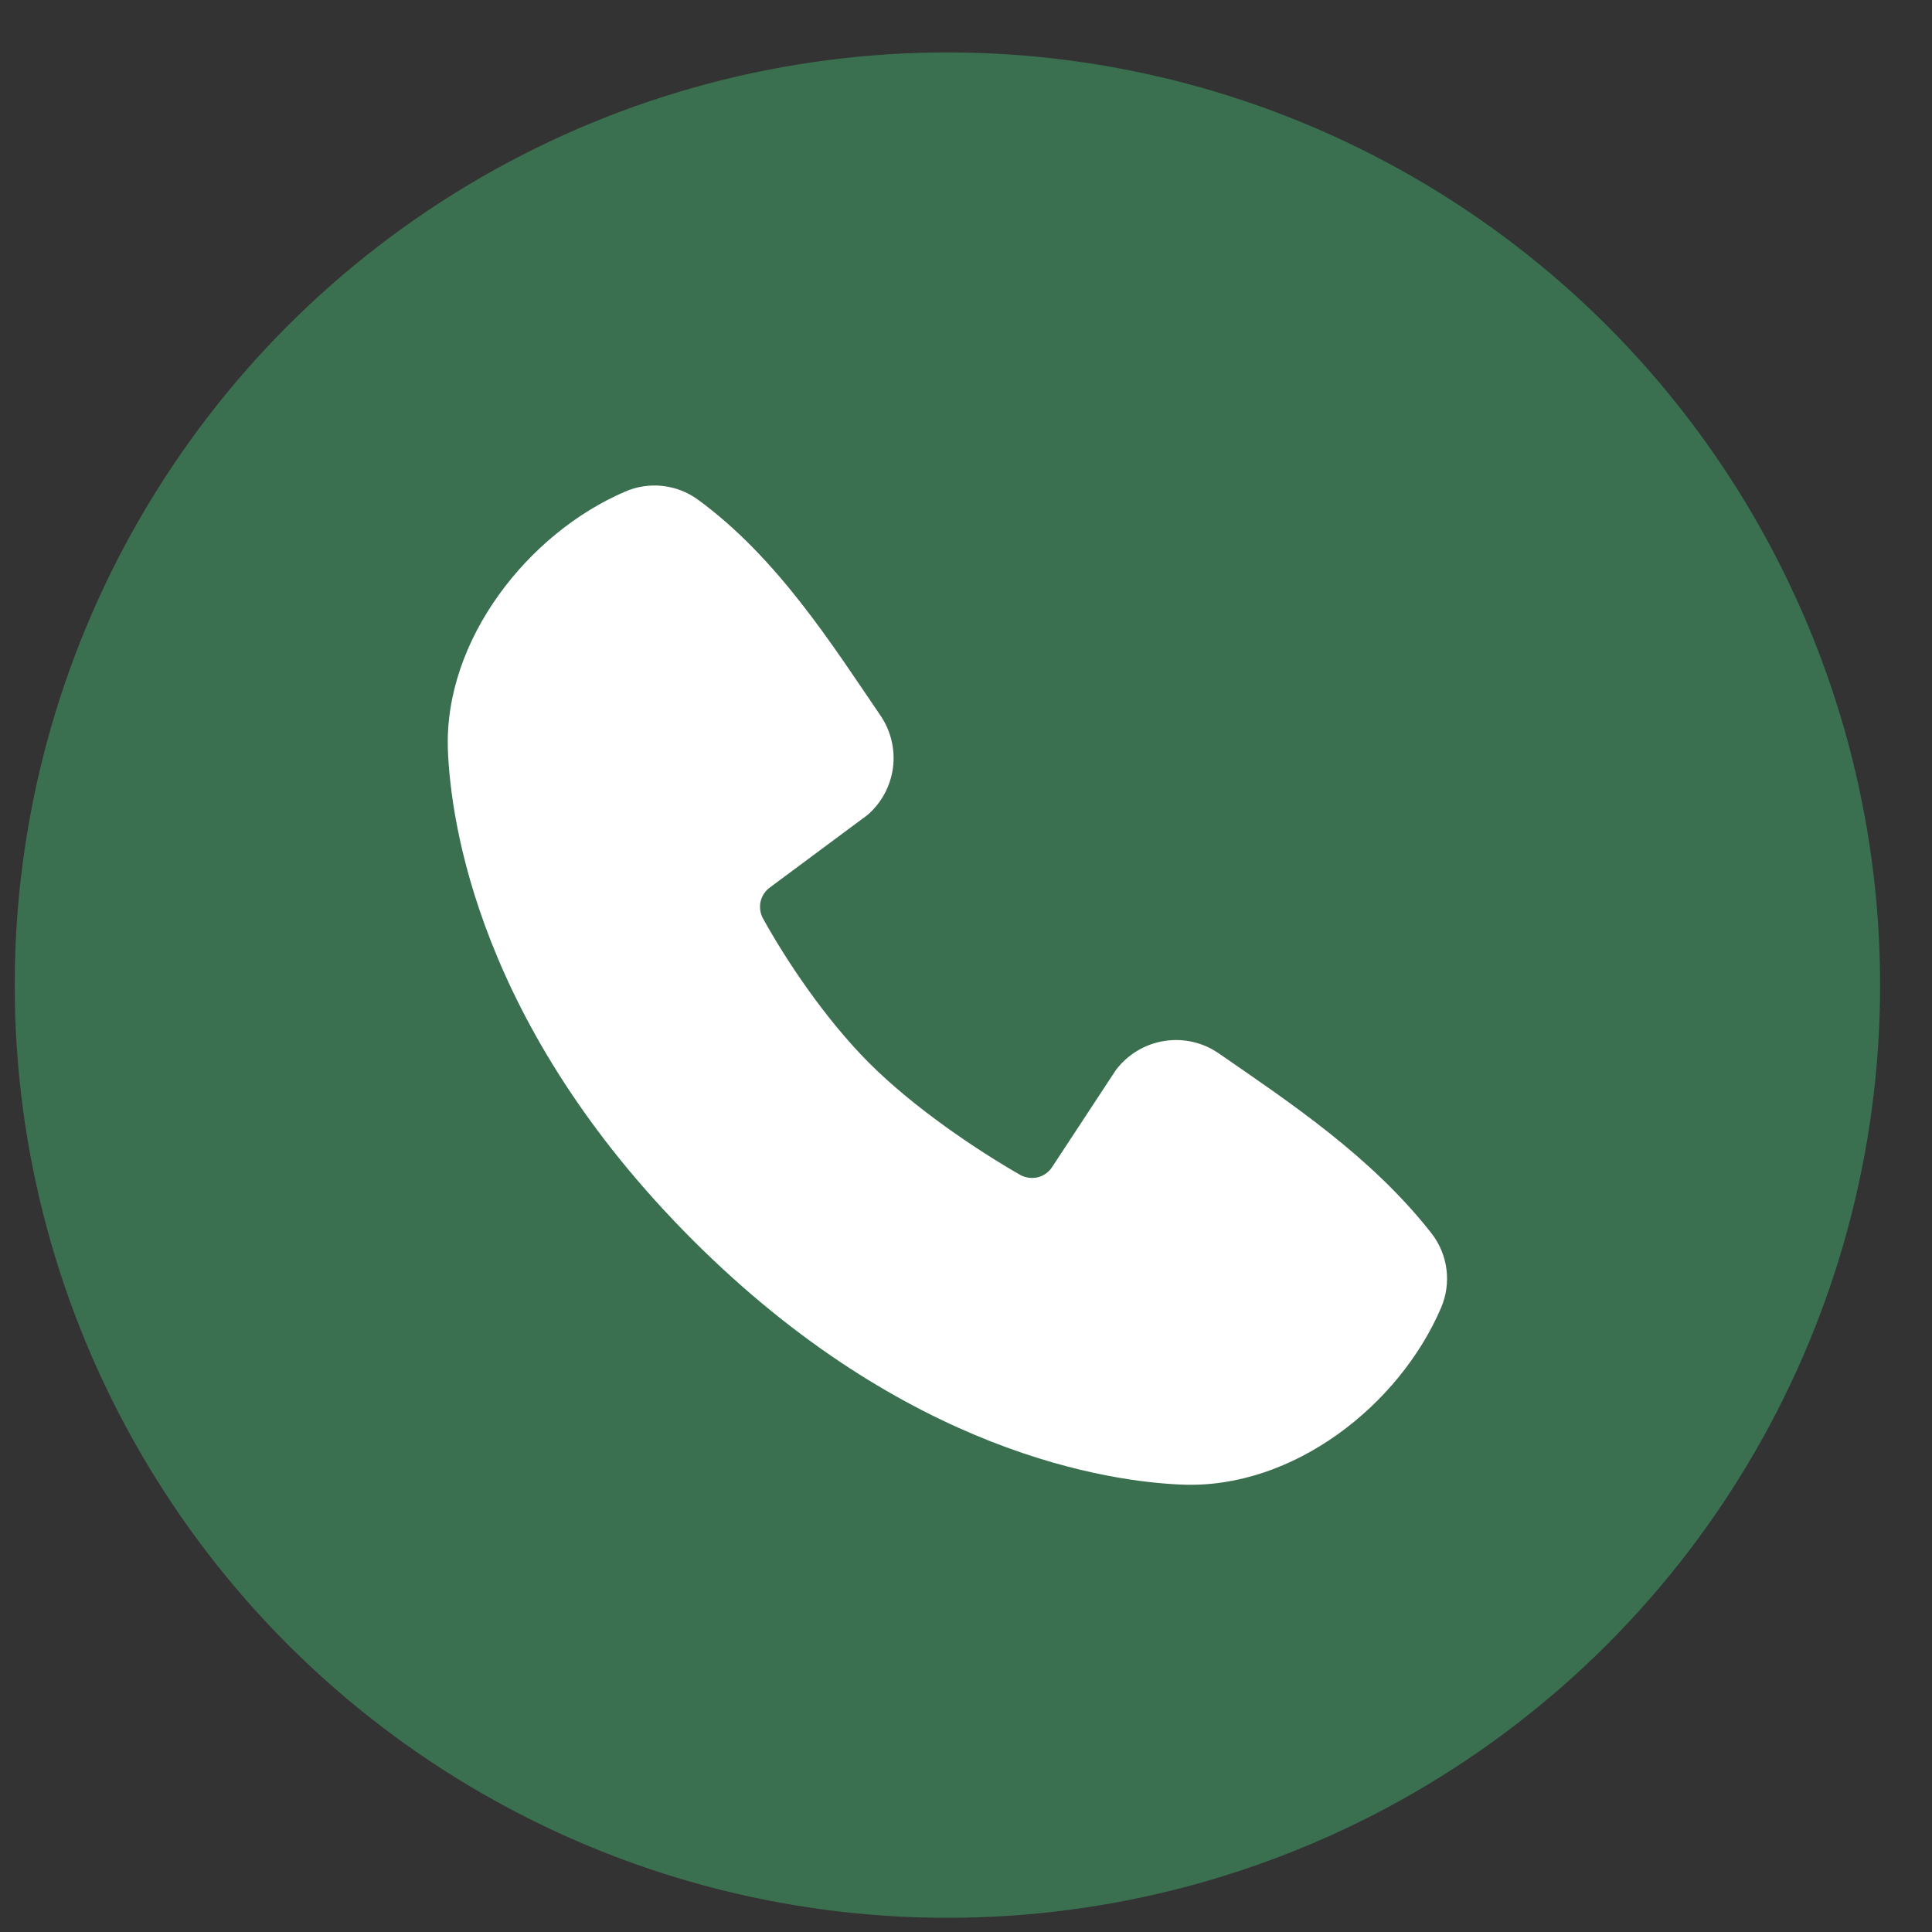
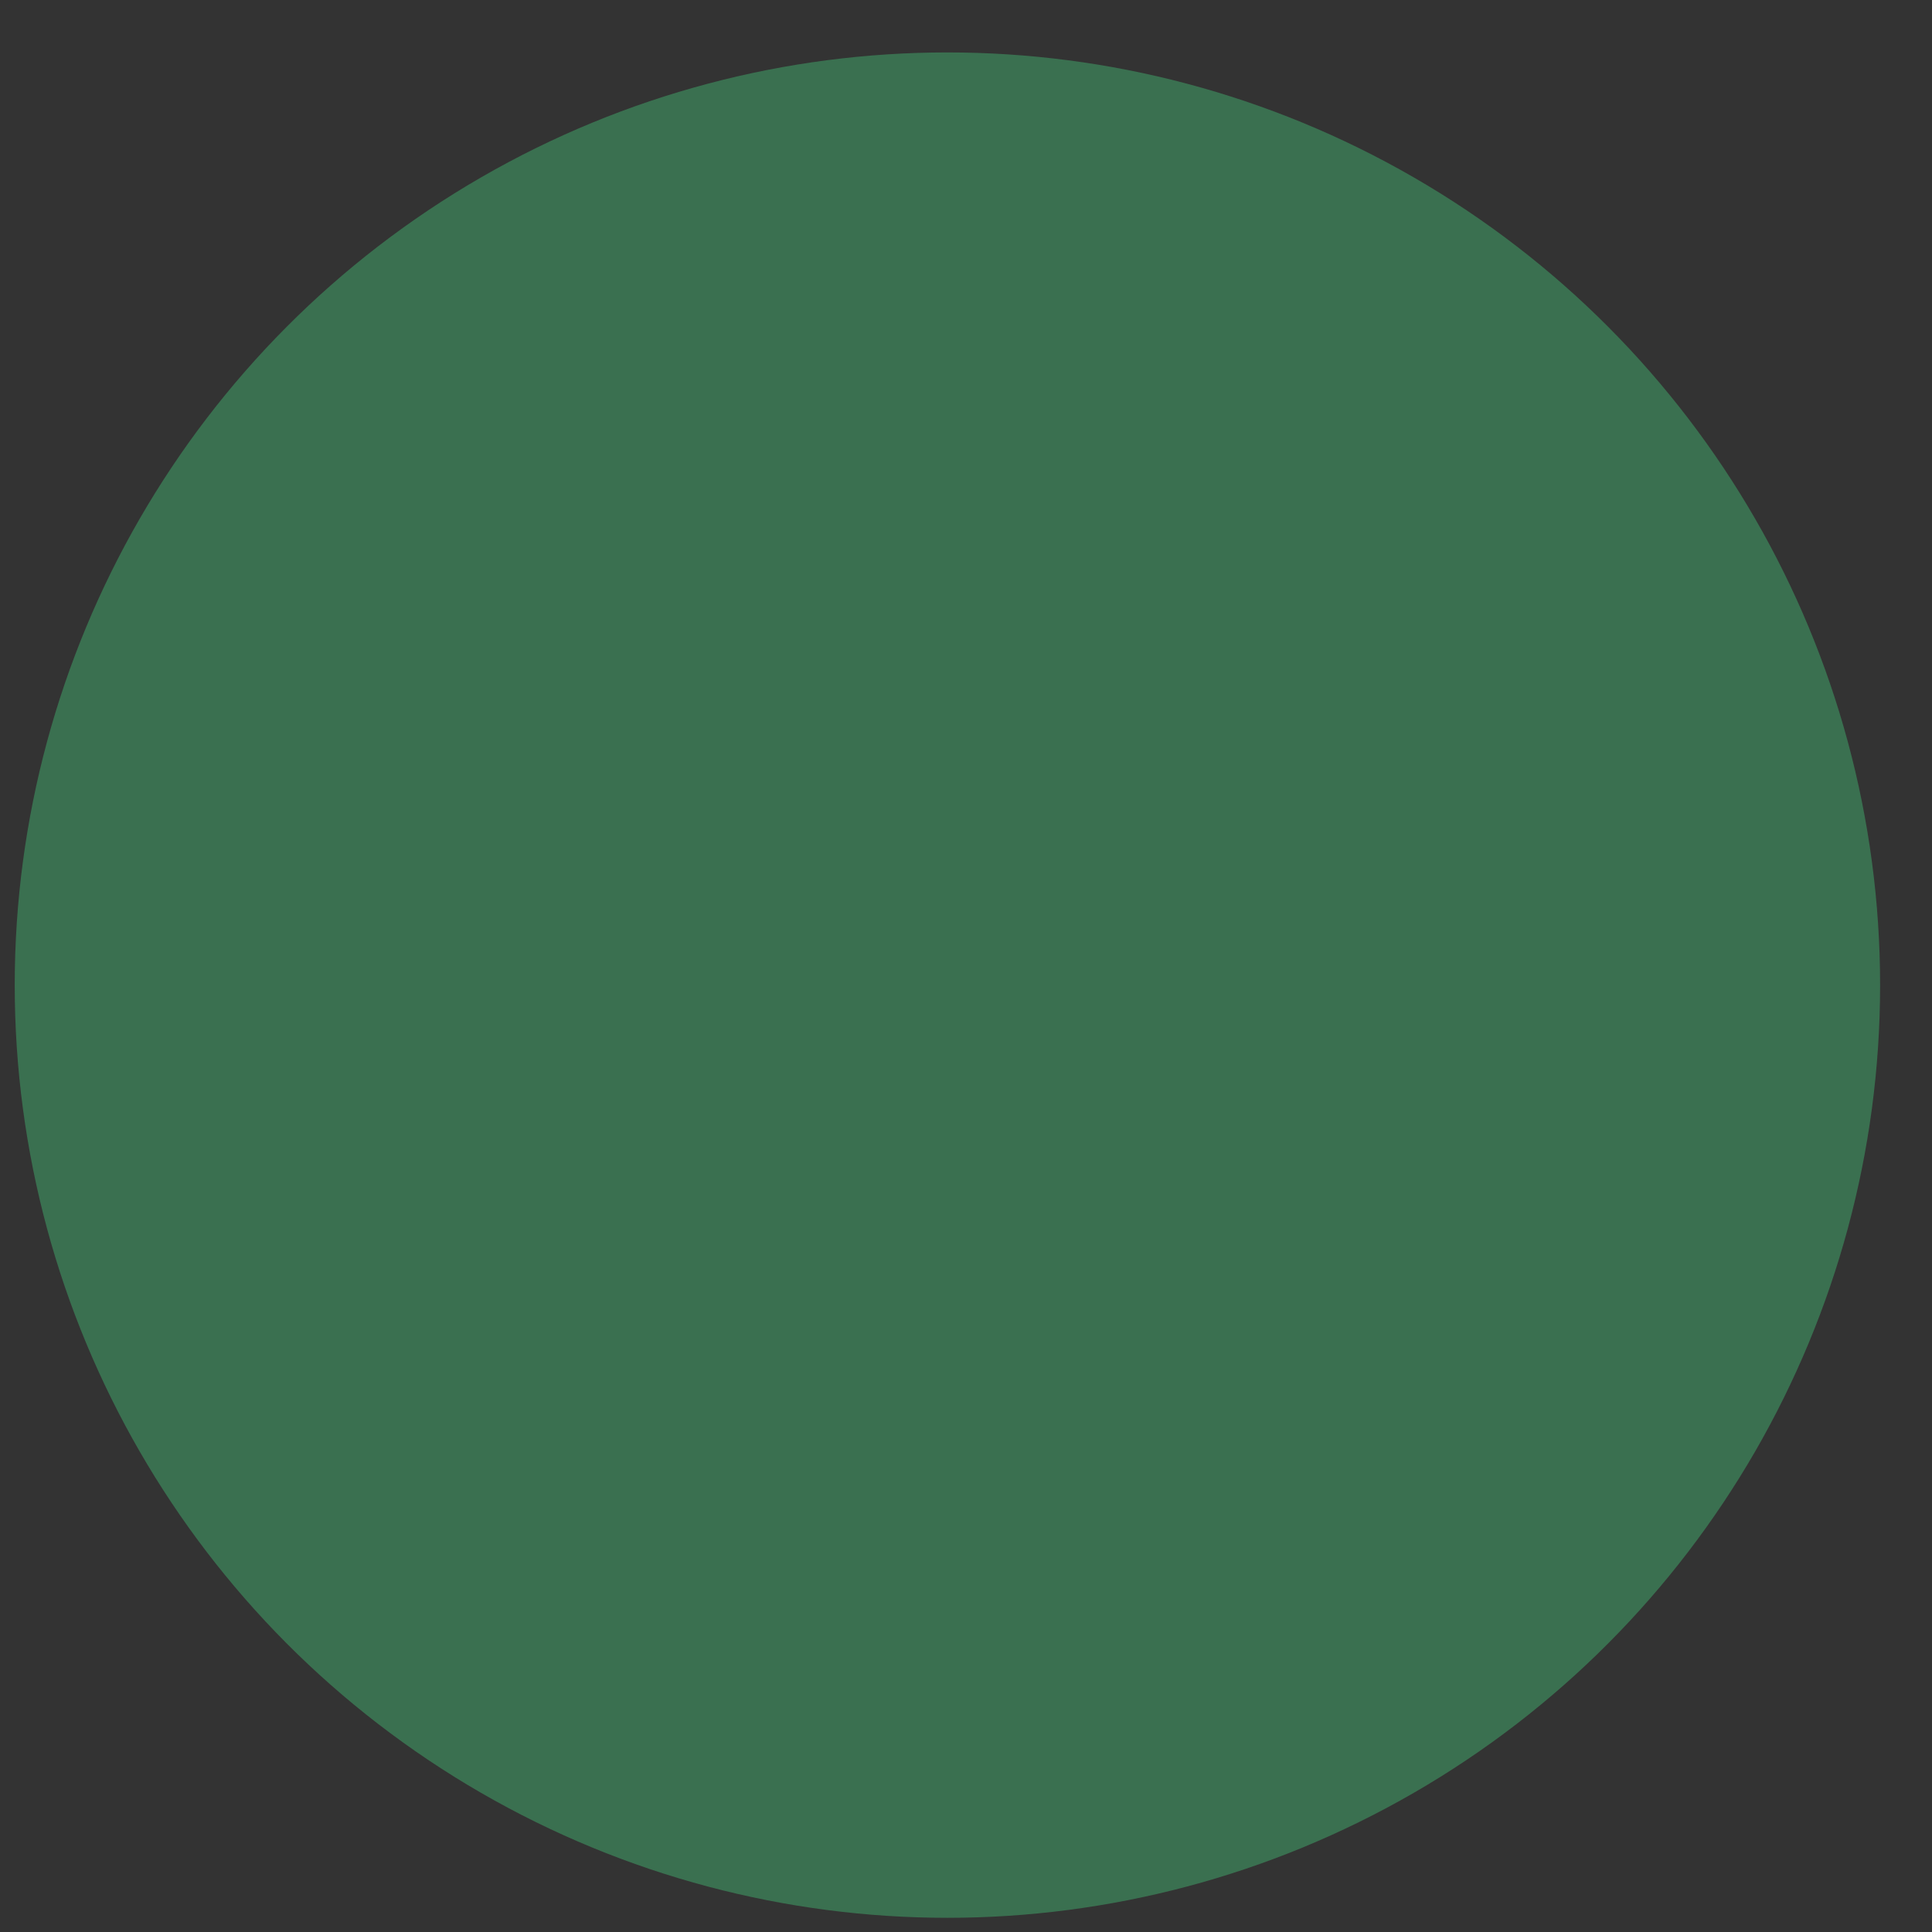
<svg xmlns="http://www.w3.org/2000/svg" width="29" height="29" viewBox="0 0 29 29" fill="none">
  <rect x="0" y="0" width="29" height="29" fill="#333333" stroke="none" />
  <circle cx="14.221" cy="14.787" r="14" fill="#3A7050" />
-   <path fill-rule="evenodd" clip-rule="evenodd" d="M17.756 22.285C16.674 22.245 13.608 21.822 10.397 18.612C7.187 15.402 6.764 12.337 6.723 11.255C6.663 9.606 7.927 8.003 9.386 7.378C9.562 7.302 9.755 7.273 9.945 7.294C10.135 7.315 10.317 7.385 10.472 7.497C11.674 8.373 12.504 9.698 13.216 10.74C13.372 10.969 13.439 11.247 13.404 11.522C13.368 11.797 13.233 12.05 13.023 12.232L11.558 13.32C11.487 13.371 11.437 13.446 11.417 13.531C11.398 13.616 11.41 13.706 11.451 13.783C11.783 14.386 12.374 15.284 13.05 15.96C13.727 16.636 14.667 17.265 15.312 17.635C15.393 17.68 15.489 17.693 15.579 17.671C15.669 17.648 15.746 17.592 15.796 17.513L16.75 16.061C16.926 15.829 17.185 15.672 17.473 15.626C17.761 15.579 18.055 15.646 18.295 15.812C19.352 16.544 20.586 17.359 21.489 18.515C21.61 18.671 21.687 18.857 21.712 19.053C21.737 19.249 21.709 19.448 21.631 19.63C21.002 21.097 19.411 22.346 17.756 22.285Z" fill="white" />
</svg>